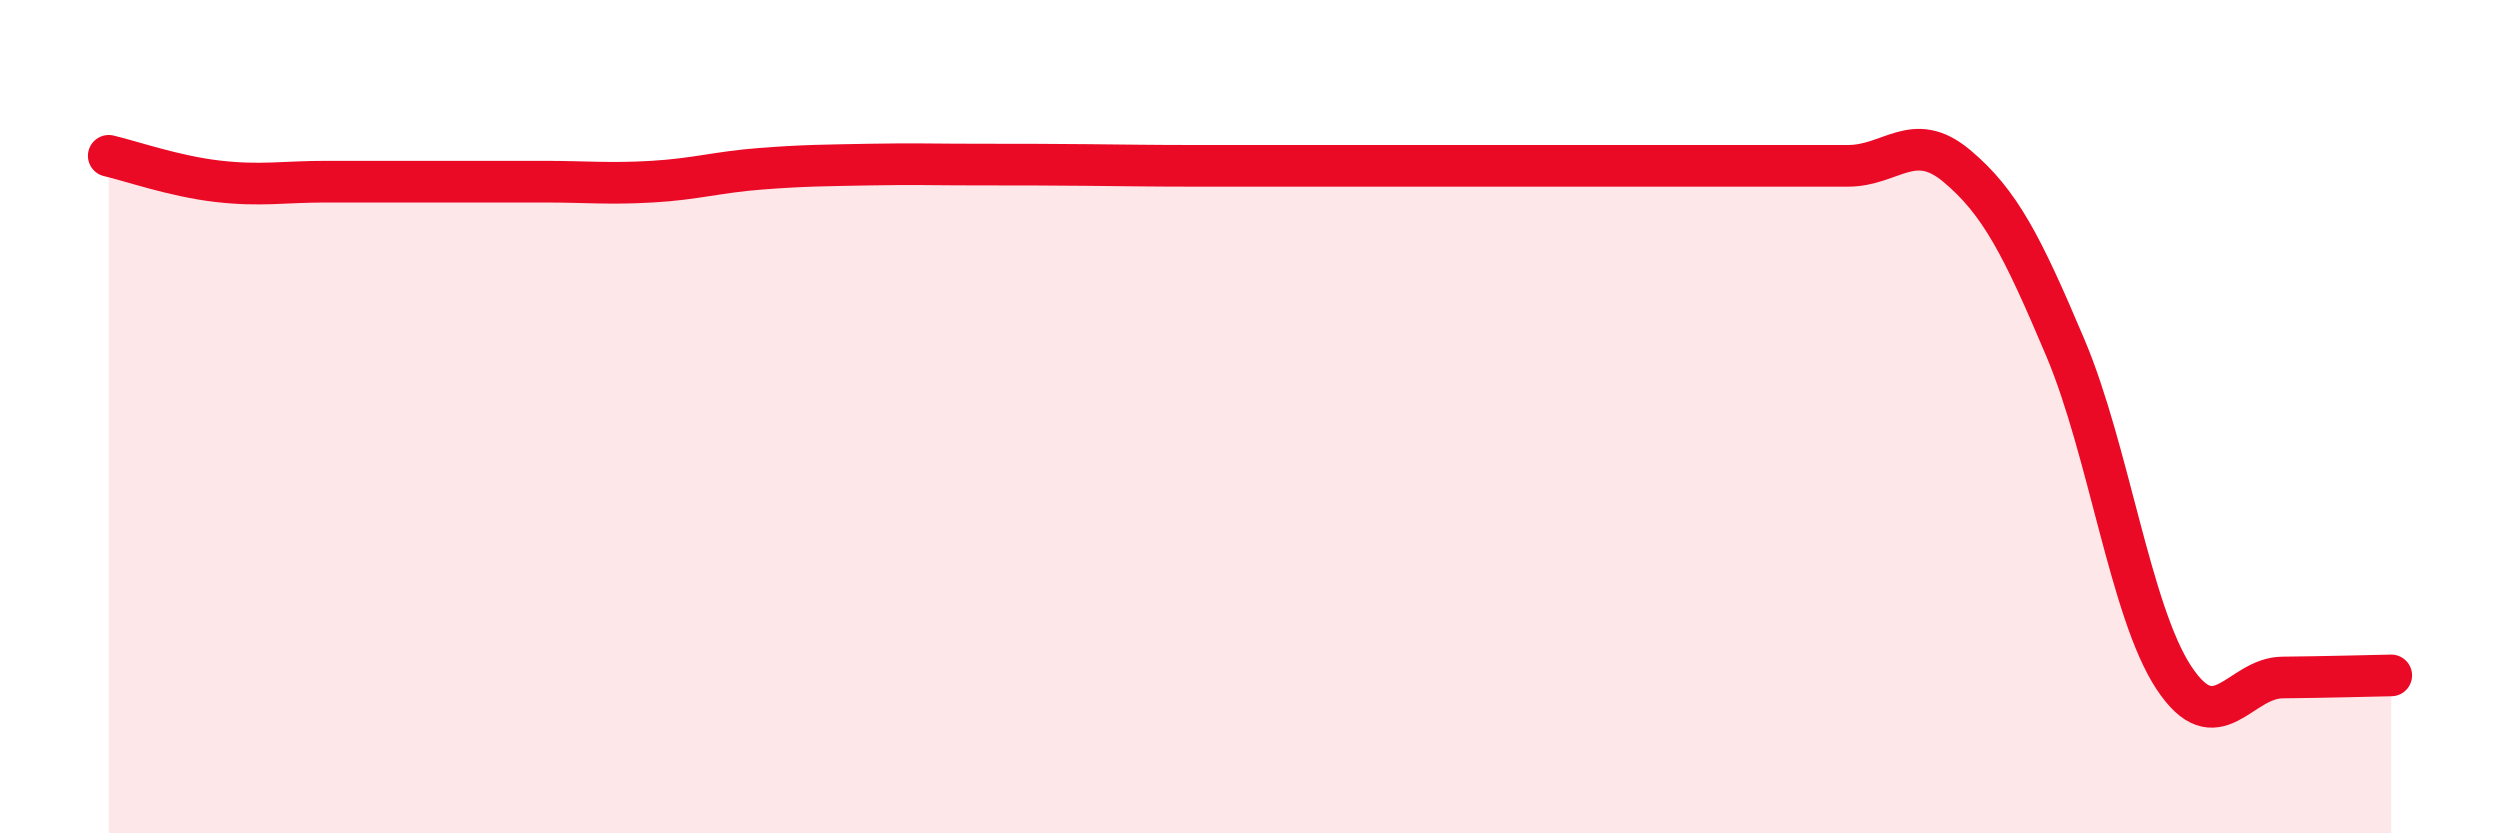
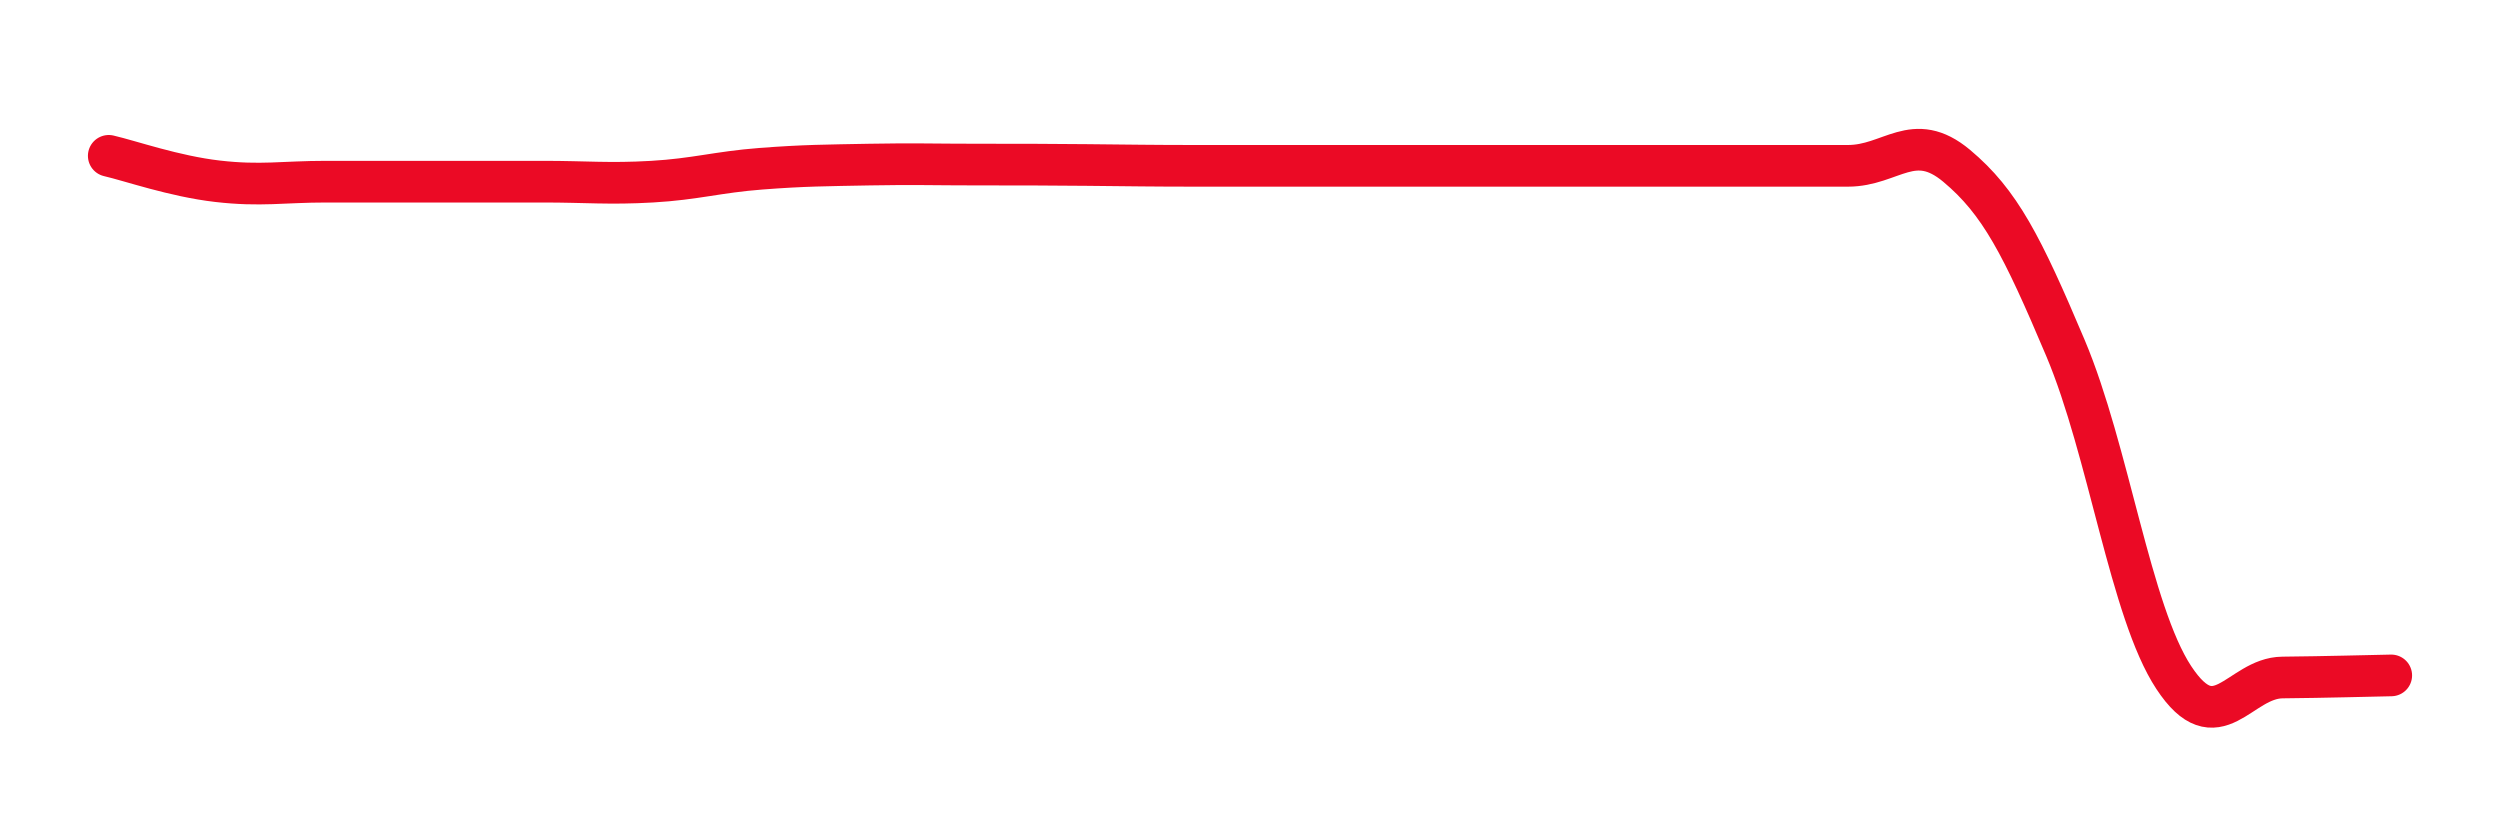
<svg xmlns="http://www.w3.org/2000/svg" width="60" height="20" viewBox="0 0 60 20">
-   <path d="M 2.61,3.74 C 3.13,3.86 4.18,4.23 5.22,4.35 C 6.26,4.47 6.79,4.36 7.83,4.36 C 8.87,4.36 9.39,4.36 10.43,4.36 C 11.47,4.36 12,4.36 13.04,4.36 C 14.08,4.36 14.61,4.42 15.65,4.36 C 16.69,4.3 17.22,4.13 18.26,4.05 C 19.3,3.97 19.83,3.97 20.87,3.95 C 21.91,3.93 22.44,3.95 23.48,3.95 C 24.52,3.95 25.05,3.95 26.09,3.96 C 27.13,3.97 27.66,3.98 28.7,3.98 C 29.74,3.98 30.26,3.98 31.3,3.98 C 32.34,3.98 32.87,3.98 33.91,3.98 C 34.95,3.98 35.48,3.98 36.52,3.98 C 37.56,3.98 38.09,3.98 39.13,3.98 C 40.17,3.98 40.7,3.98 41.74,3.98 C 42.78,3.98 43.31,3.98 44.35,3.98 C 45.39,3.98 45.92,3.11 46.96,3.98 C 48,4.85 48.53,5.89 49.57,8.35 C 50.61,10.81 51.13,14.68 52.17,16.26 C 53.21,17.84 53.74,16.27 54.78,16.26 C 55.82,16.25 56.87,16.22 57.39,16.21L57.39 20L2.61 20Z" fill="#EB0A25" opacity="0.1" stroke-linecap="round" stroke-linejoin="round" />
  <path d="M 2.61,3.74 C 3.13,3.86 4.18,4.23 5.22,4.35 C 6.26,4.47 6.79,4.36 7.83,4.36 C 8.87,4.36 9.39,4.36 10.43,4.36 C 11.47,4.36 12,4.36 13.04,4.36 C 14.08,4.36 14.61,4.42 15.65,4.36 C 16.69,4.3 17.22,4.13 18.26,4.05 C 19.3,3.97 19.83,3.97 20.87,3.95 C 21.91,3.93 22.44,3.95 23.48,3.95 C 24.52,3.95 25.05,3.95 26.09,3.96 C 27.13,3.97 27.66,3.98 28.7,3.98 C 29.74,3.98 30.26,3.98 31.3,3.98 C 32.34,3.98 32.87,3.98 33.91,3.98 C 34.95,3.98 35.48,3.98 36.52,3.98 C 37.56,3.98 38.09,3.98 39.13,3.98 C 40.17,3.98 40.7,3.98 41.74,3.98 C 42.78,3.98 43.31,3.98 44.35,3.98 C 45.39,3.98 45.92,3.11 46.96,3.98 C 48,4.85 48.53,5.89 49.57,8.35 C 50.61,10.81 51.13,14.68 52.17,16.26 C 53.21,17.84 53.74,16.27 54.78,16.26 C 55.82,16.25 56.87,16.22 57.39,16.21" stroke="#EB0A25" stroke-width="1" fill="none" stroke-linecap="round" stroke-linejoin="round" />
</svg>